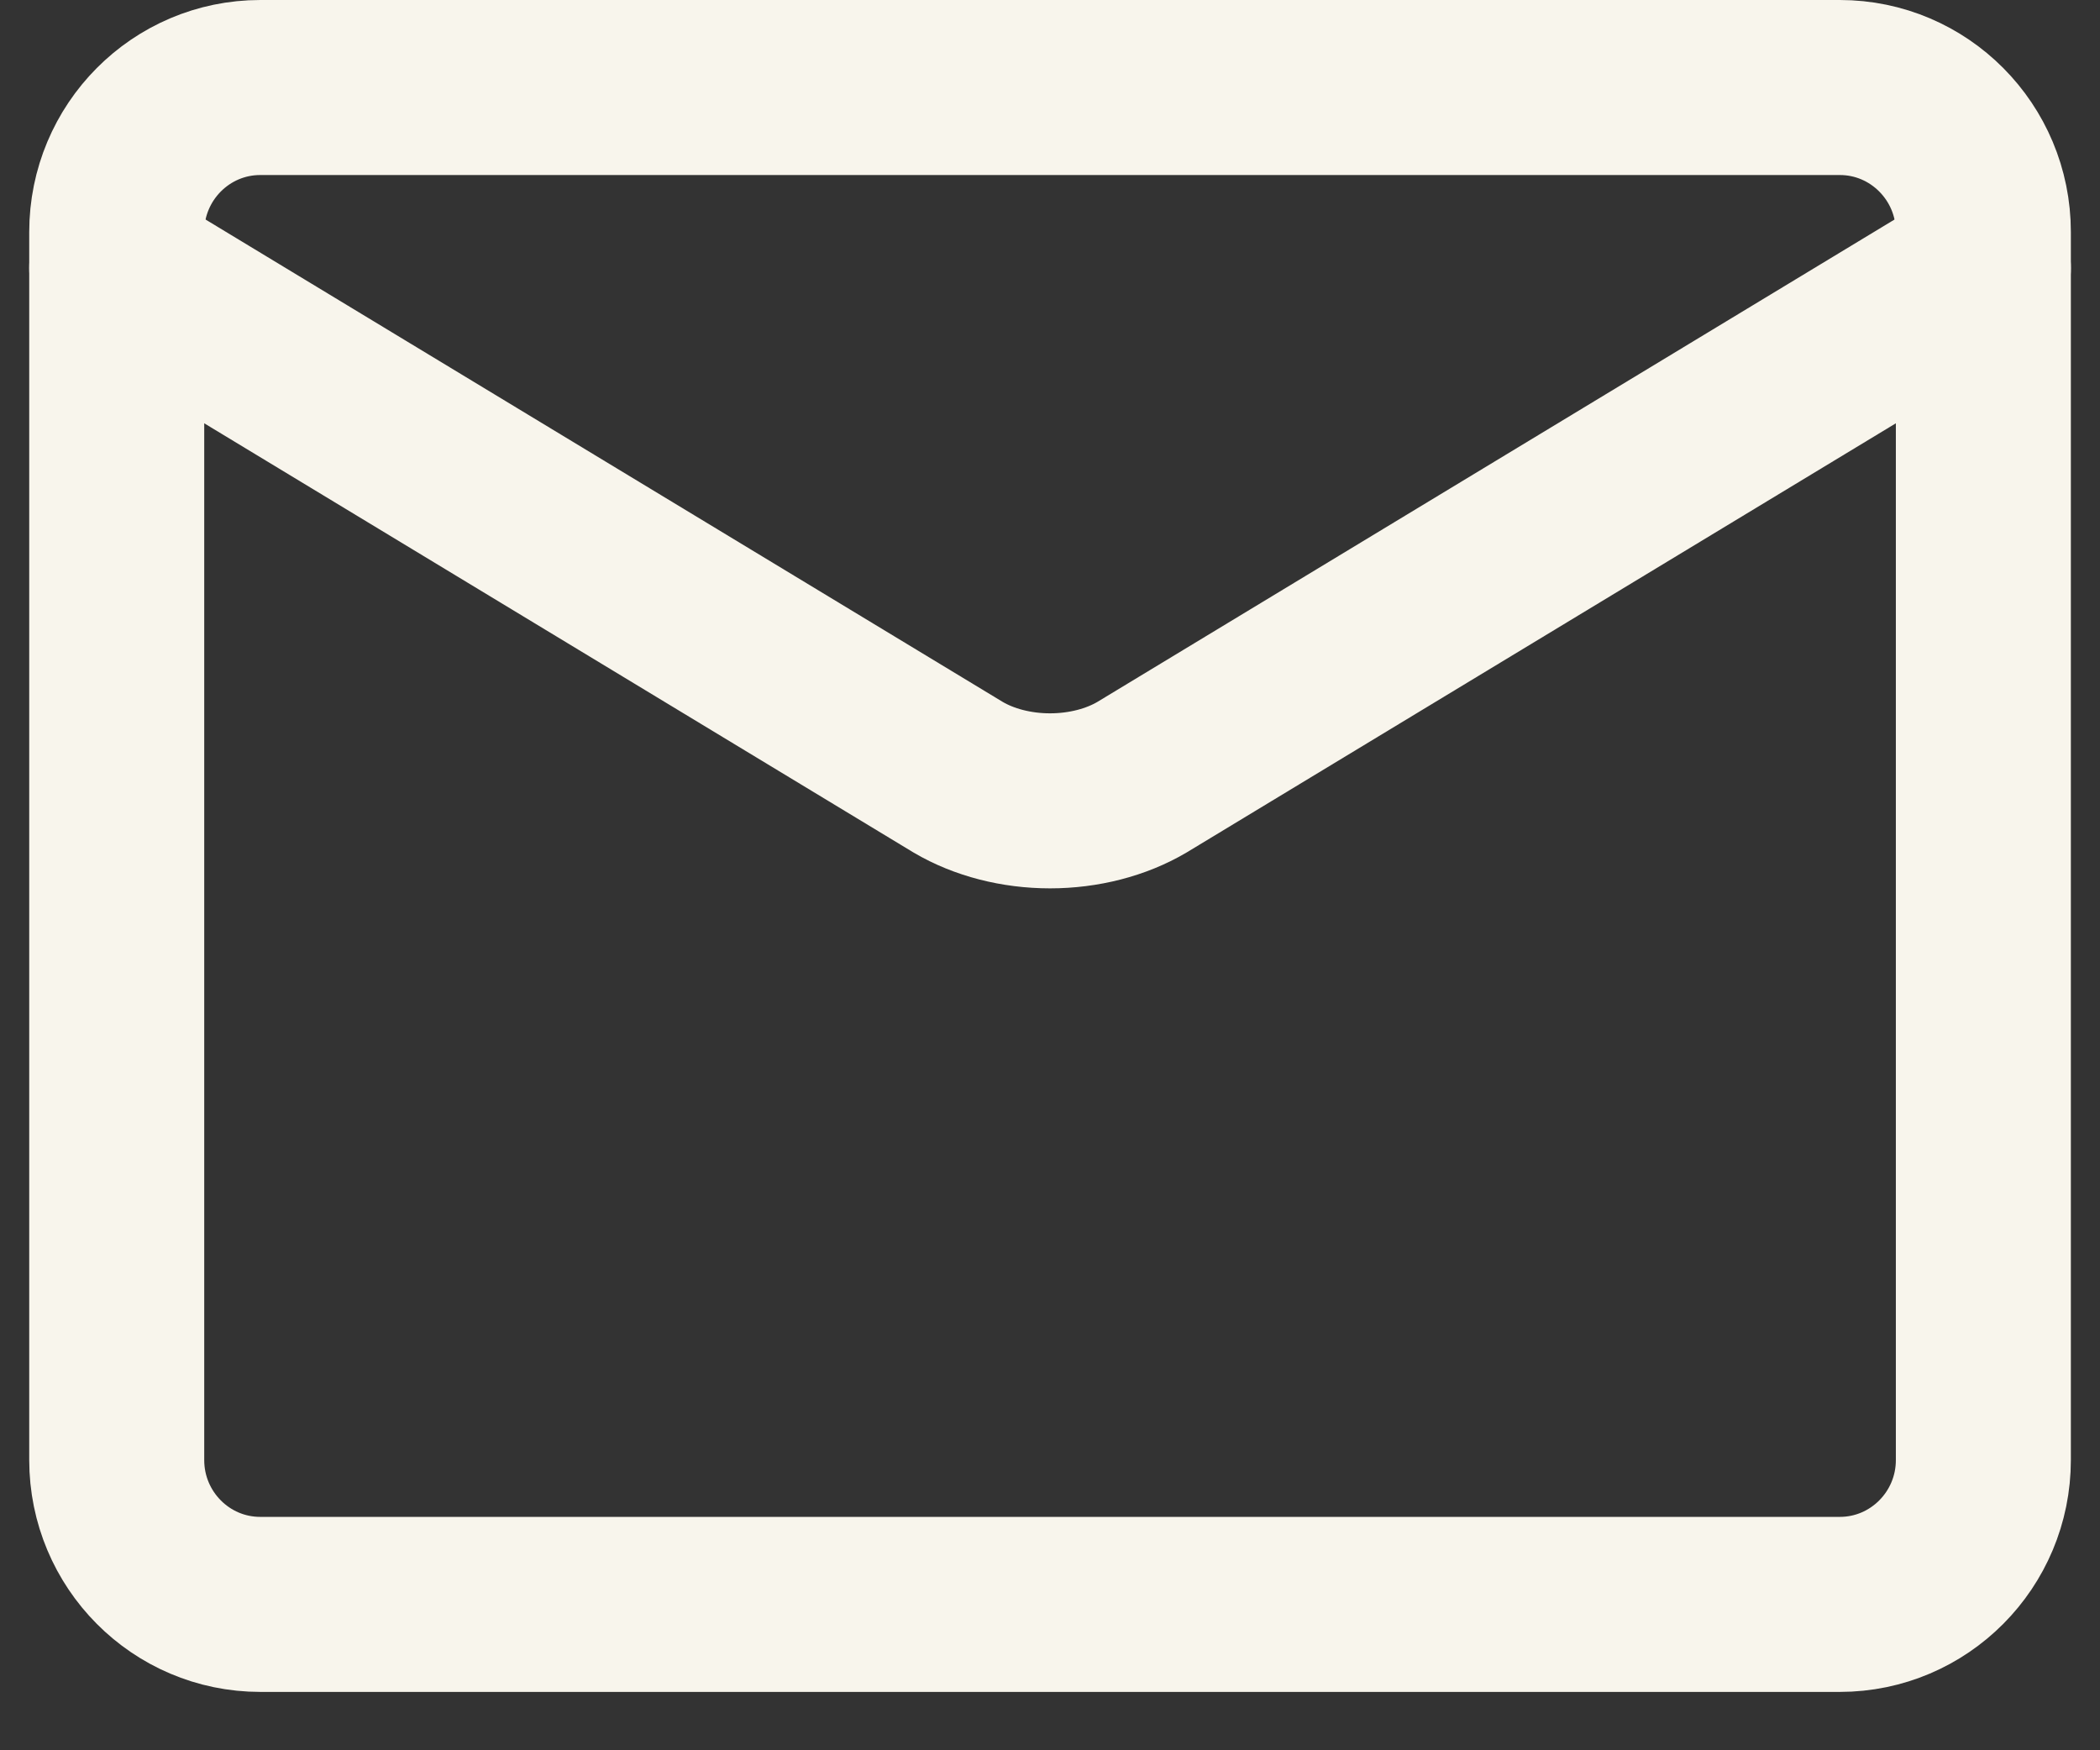
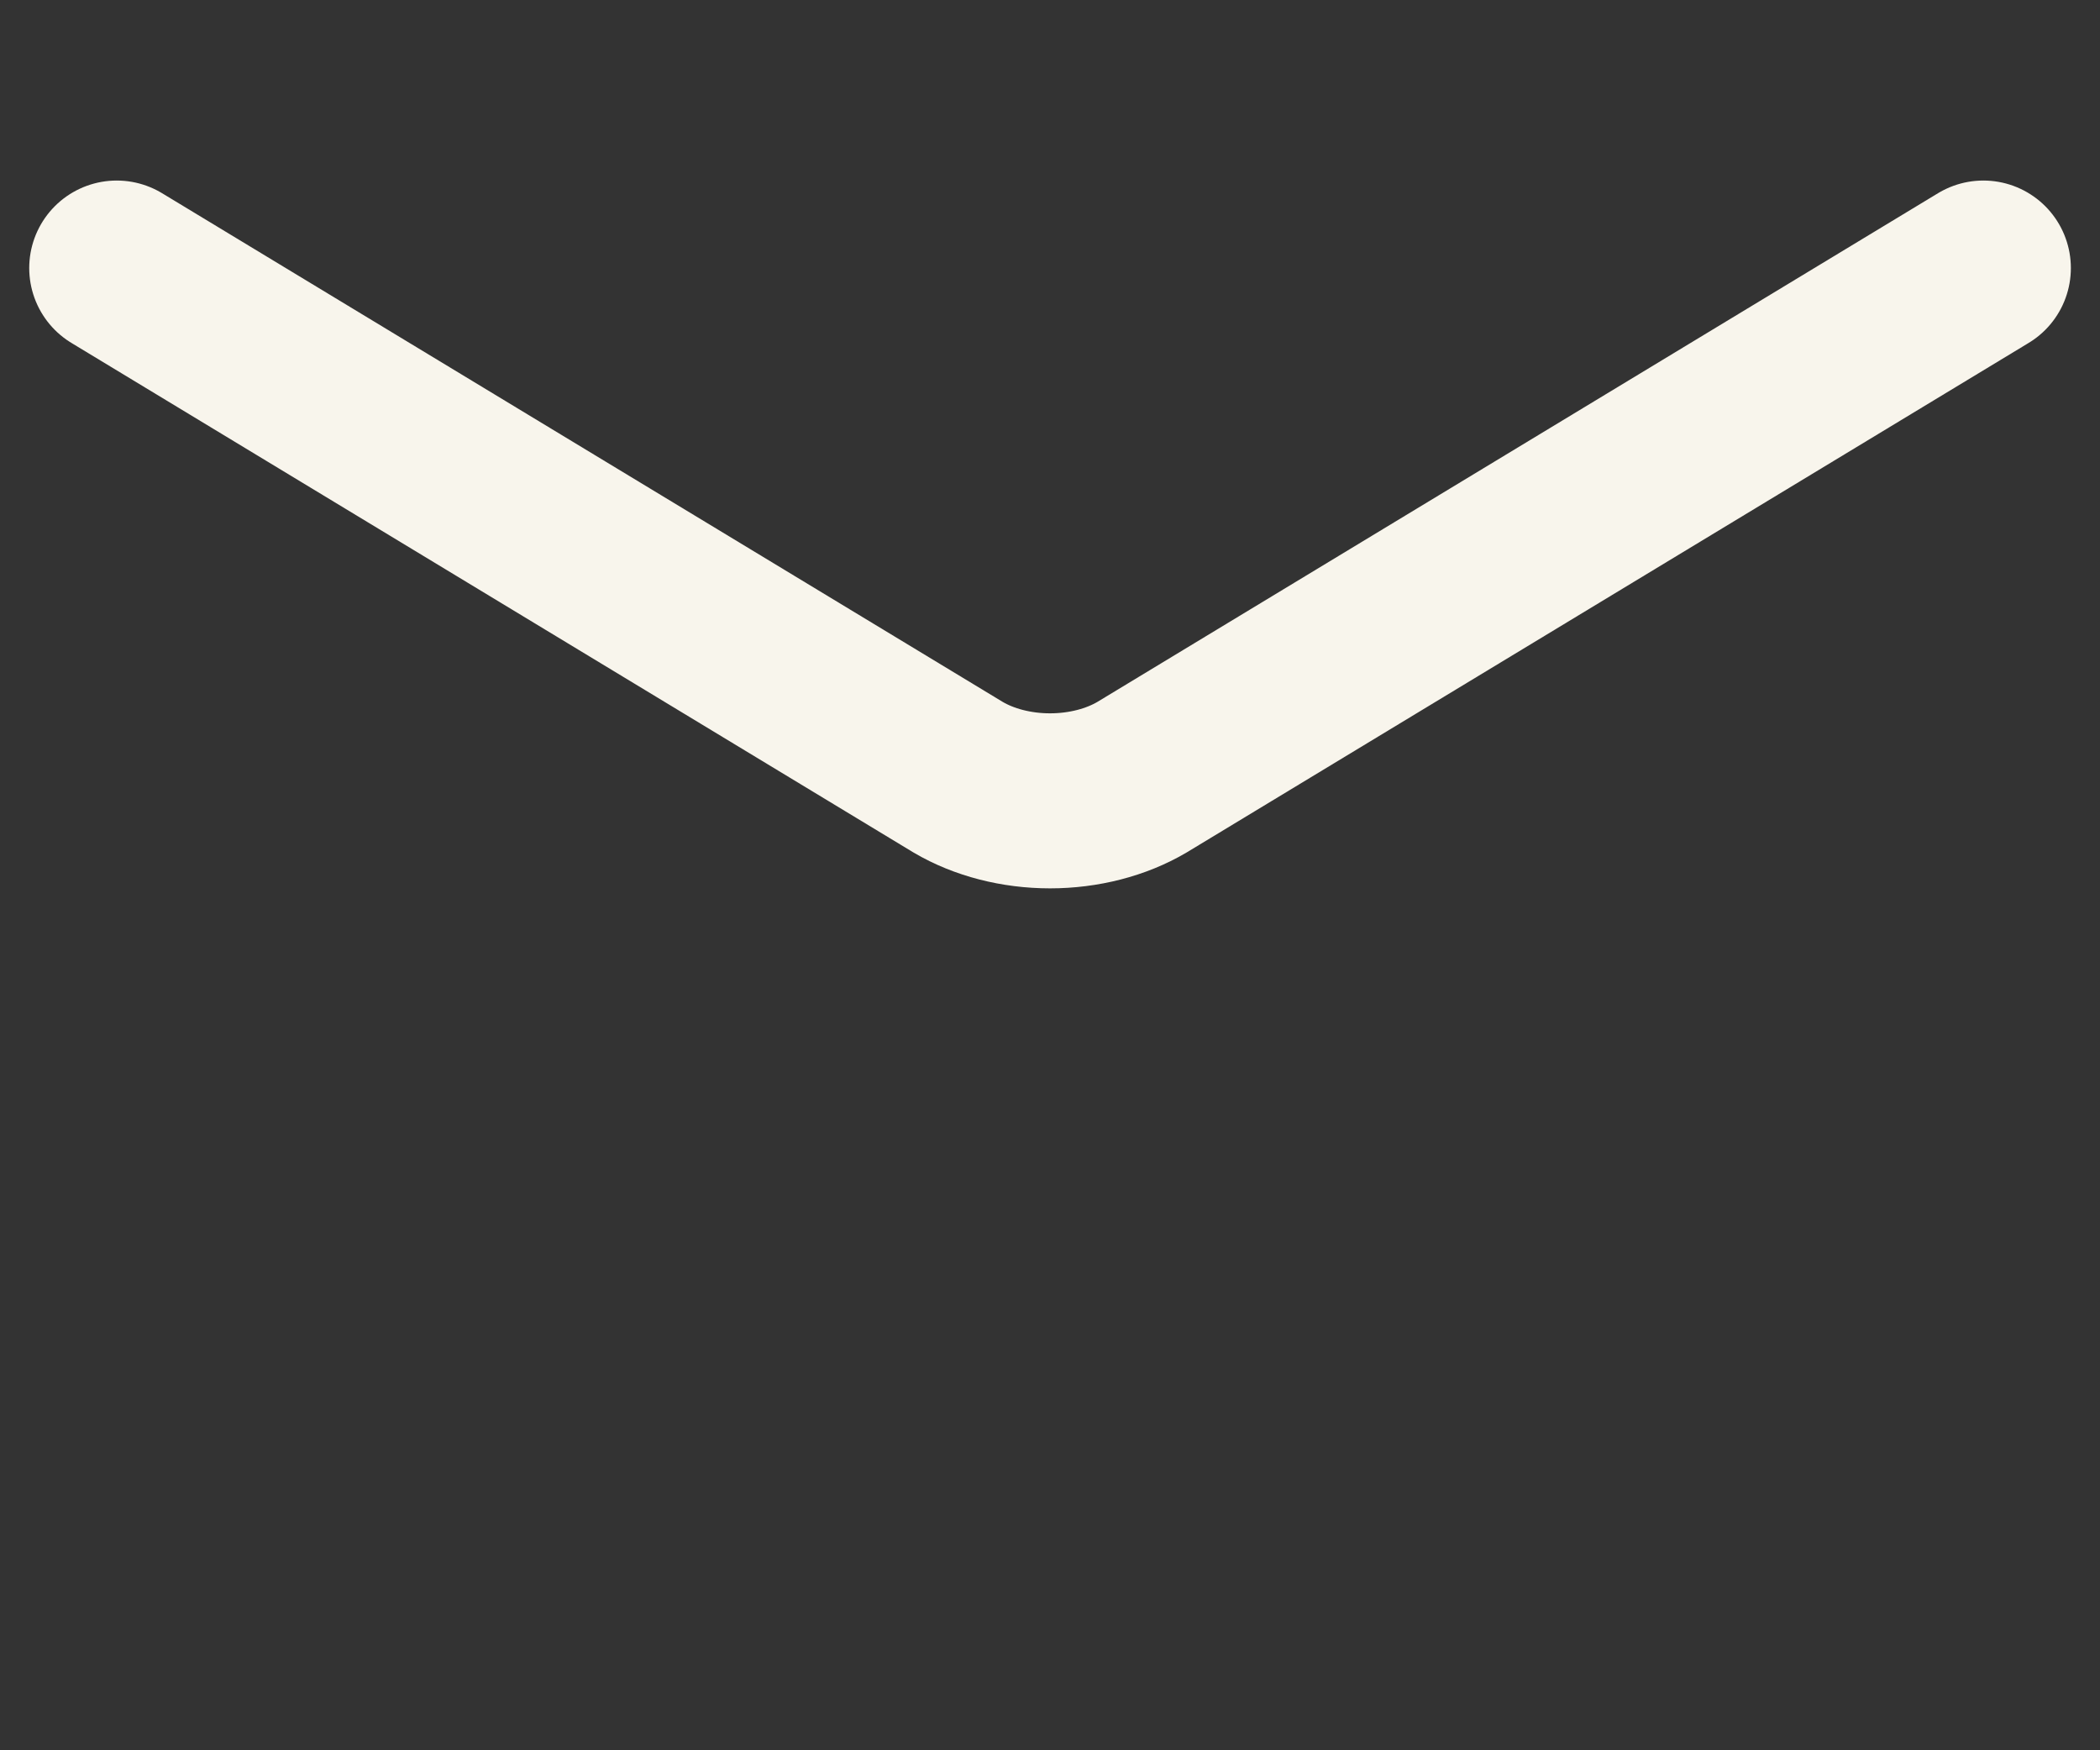
<svg xmlns="http://www.w3.org/2000/svg" width="24" height="20" viewBox="0 0 24 20" fill="none">
  <rect x="0" y="0" width="24" height="20" fill="#333333" stroke="none" />
-   <path d="M21.026 1H2.975C2.068 1 1.334 1.739 1.334 2.651V16.683C1.334 17.594 2.068 18.333 2.975 18.333H21.026C21.932 18.333 22.667 17.594 22.667 16.683V2.651C22.667 1.739 21.932 1 21.026 1Z" stroke="#F8F5EC" stroke-width="2" stroke-linecap="round" stroke-linejoin="round" />
  <path d="M1.334 3.063L10.95 8.881C11.245 9.055 11.617 9.151 12 9.151C12.384 9.151 12.756 9.055 13.051 8.881L22.667 3.063" stroke="#F8F5EC" stroke-width="2" stroke-linecap="round" stroke-linejoin="round" />
</svg>